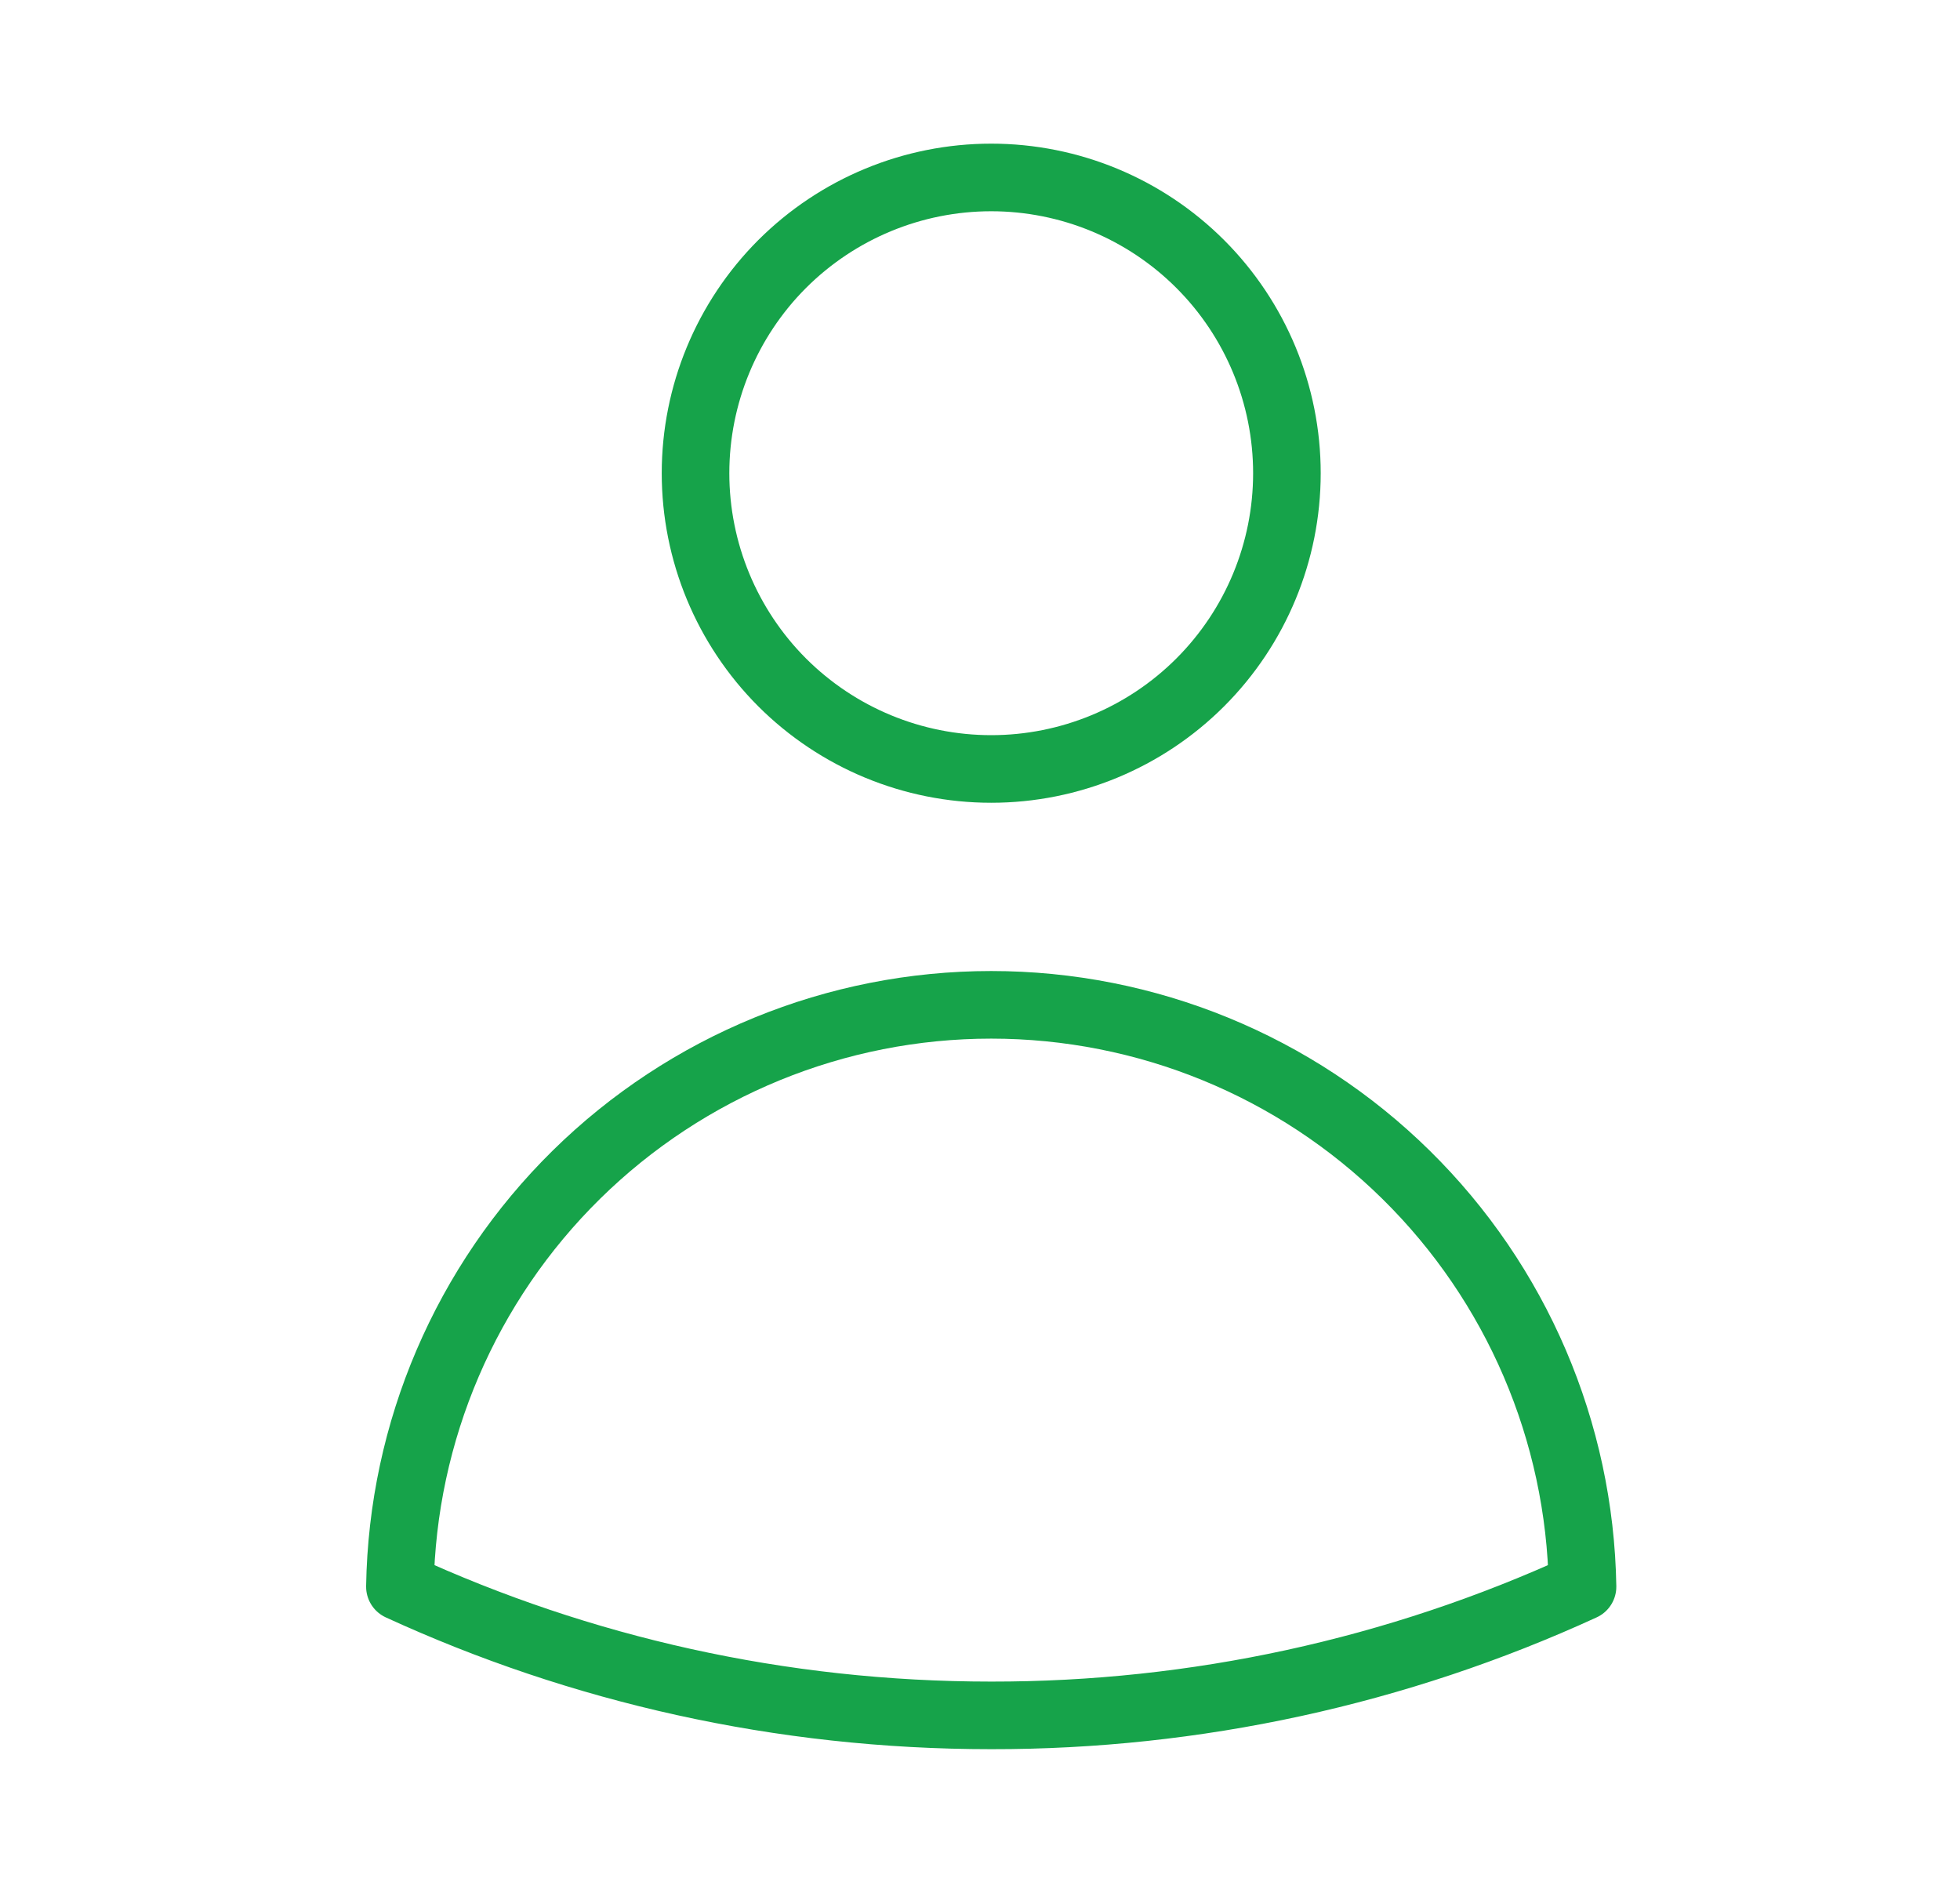
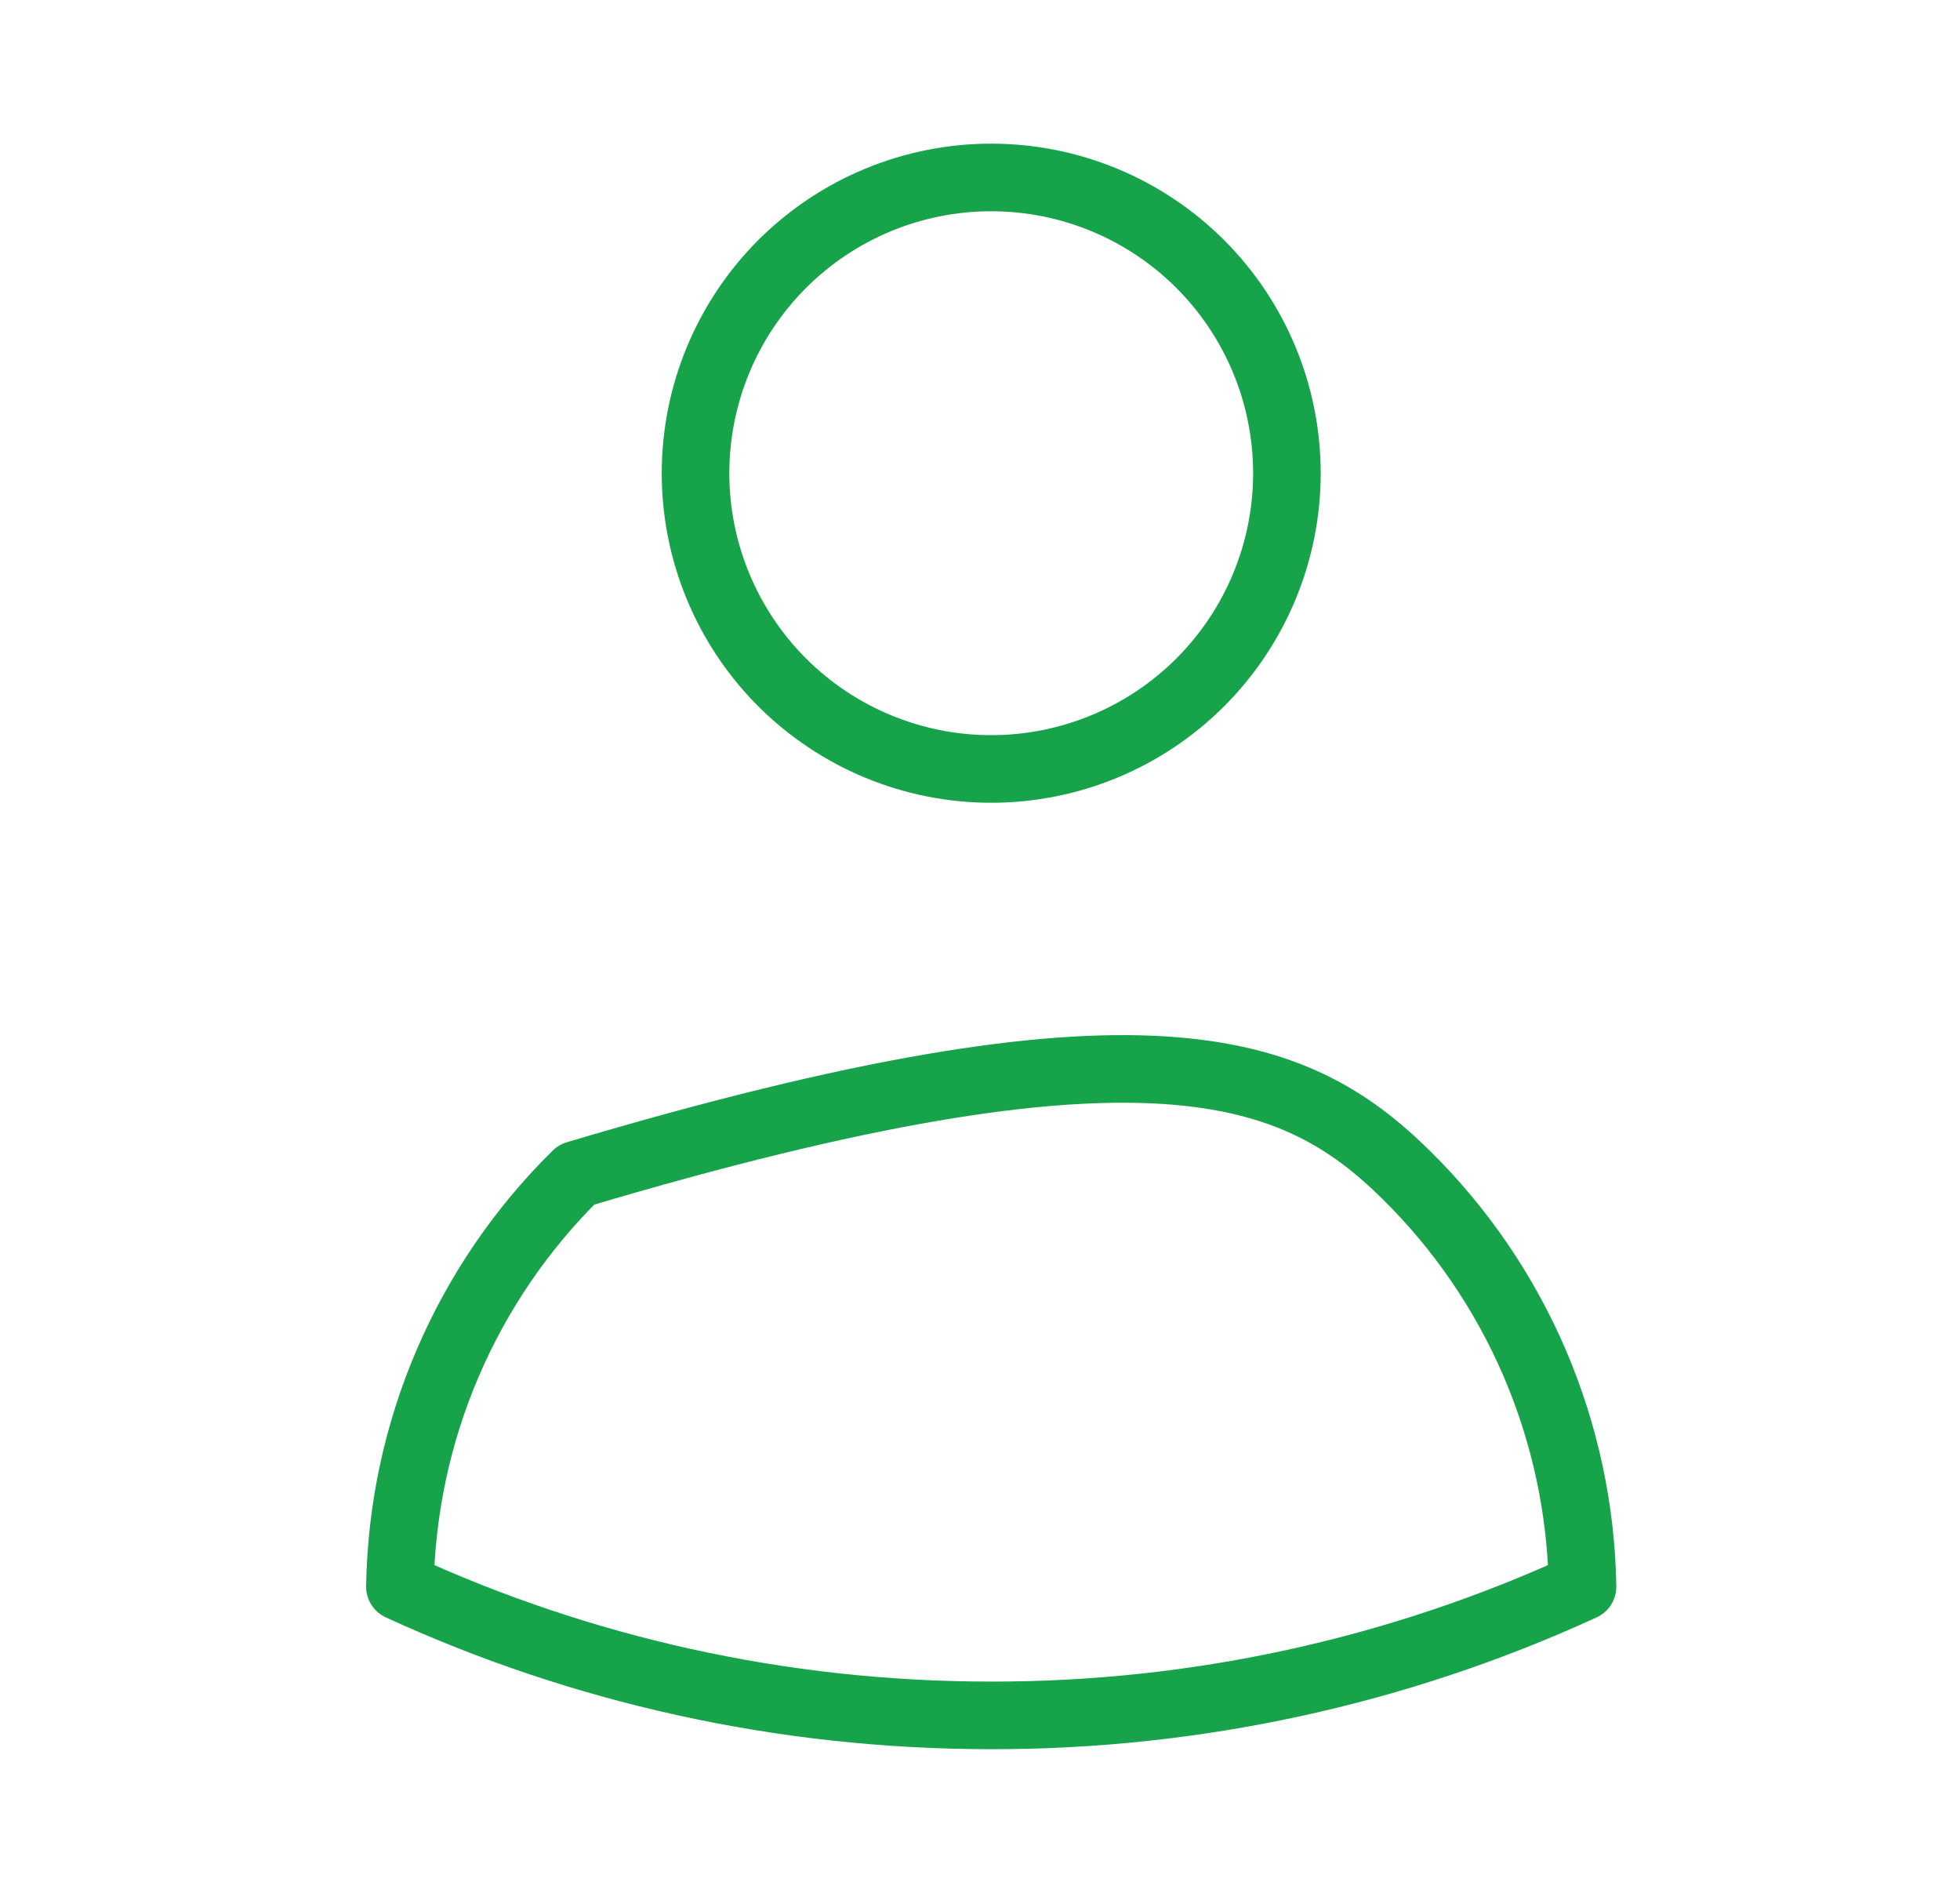
<svg xmlns="http://www.w3.org/2000/svg" width="29" height="28" viewBox="0 0 29 28" fill="none">
-   <path d="M19.041 7C19.041 8.16 18.58 9.273 17.759 10.094C16.939 10.914 15.826 11.375 14.666 11.375C13.505 11.375 12.393 10.914 11.572 10.094C10.752 9.273 10.291 8.16 10.291 7C10.291 5.84 10.752 4.727 11.572 3.906C12.393 3.086 13.505 2.625 14.666 2.625C15.826 2.625 16.939 3.086 17.759 3.906C18.58 4.727 19.041 5.84 19.041 7ZM5.917 23.471C5.954 21.175 6.893 18.986 8.529 17.376C10.166 15.766 12.37 14.864 14.666 14.864C16.962 14.864 19.166 15.766 20.802 17.376C22.439 18.986 23.377 21.175 23.415 23.471C20.67 24.73 17.685 25.379 14.666 25.375C11.544 25.375 8.58 24.694 5.917 23.471Z" stroke="#16A34A" stroke-linecap="round" stroke-linejoin="round" />
+   <path d="M19.041 7C19.041 8.16 18.58 9.273 17.759 10.094C16.939 10.914 15.826 11.375 14.666 11.375C13.505 11.375 12.393 10.914 11.572 10.094C10.752 9.273 10.291 8.16 10.291 7C10.291 5.84 10.752 4.727 11.572 3.906C12.393 3.086 13.505 2.625 14.666 2.625C15.826 2.625 16.939 3.086 17.759 3.906C18.58 4.727 19.041 5.84 19.041 7ZM5.917 23.471C5.954 21.175 6.893 18.986 8.529 17.376C16.962 14.864 19.166 15.766 20.802 17.376C22.439 18.986 23.377 21.175 23.415 23.471C20.67 24.73 17.685 25.379 14.666 25.375C11.544 25.375 8.58 24.694 5.917 23.471Z" stroke="#16A34A" stroke-linecap="round" stroke-linejoin="round" />
</svg>